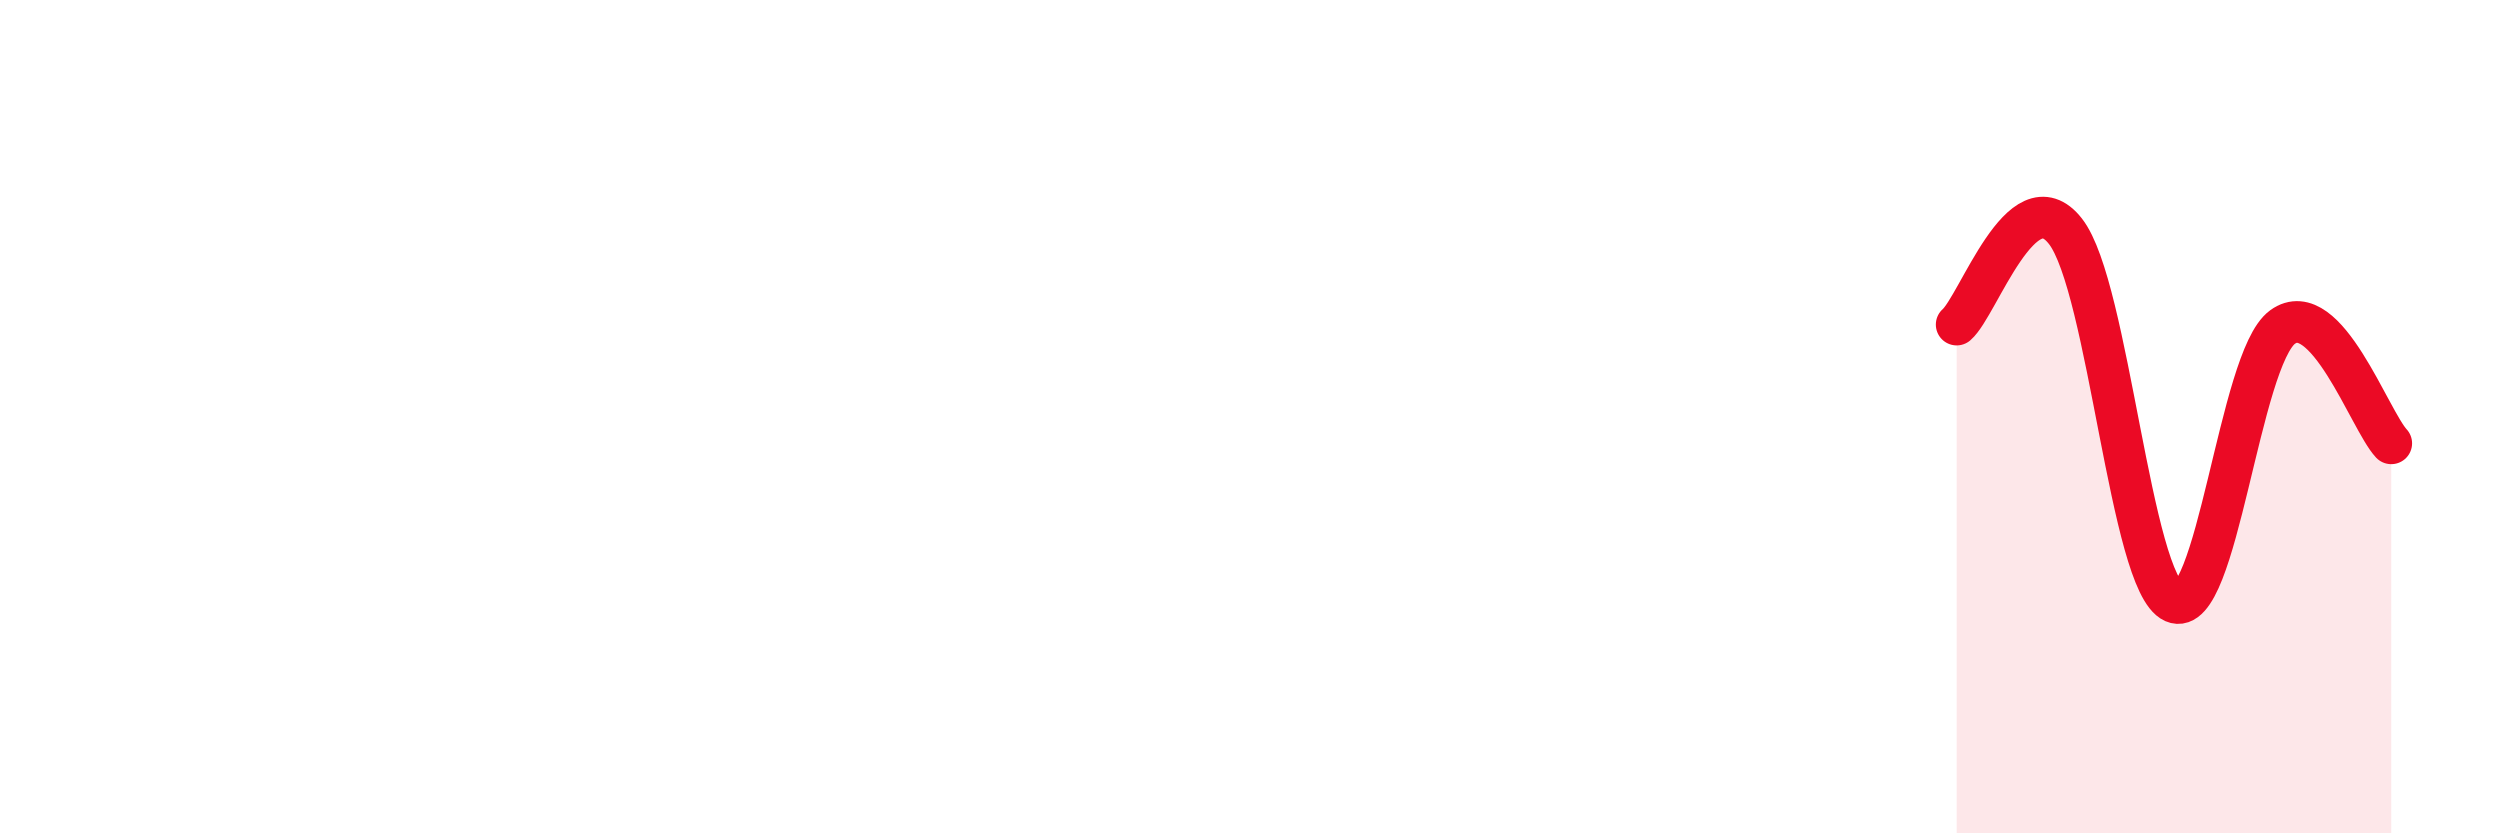
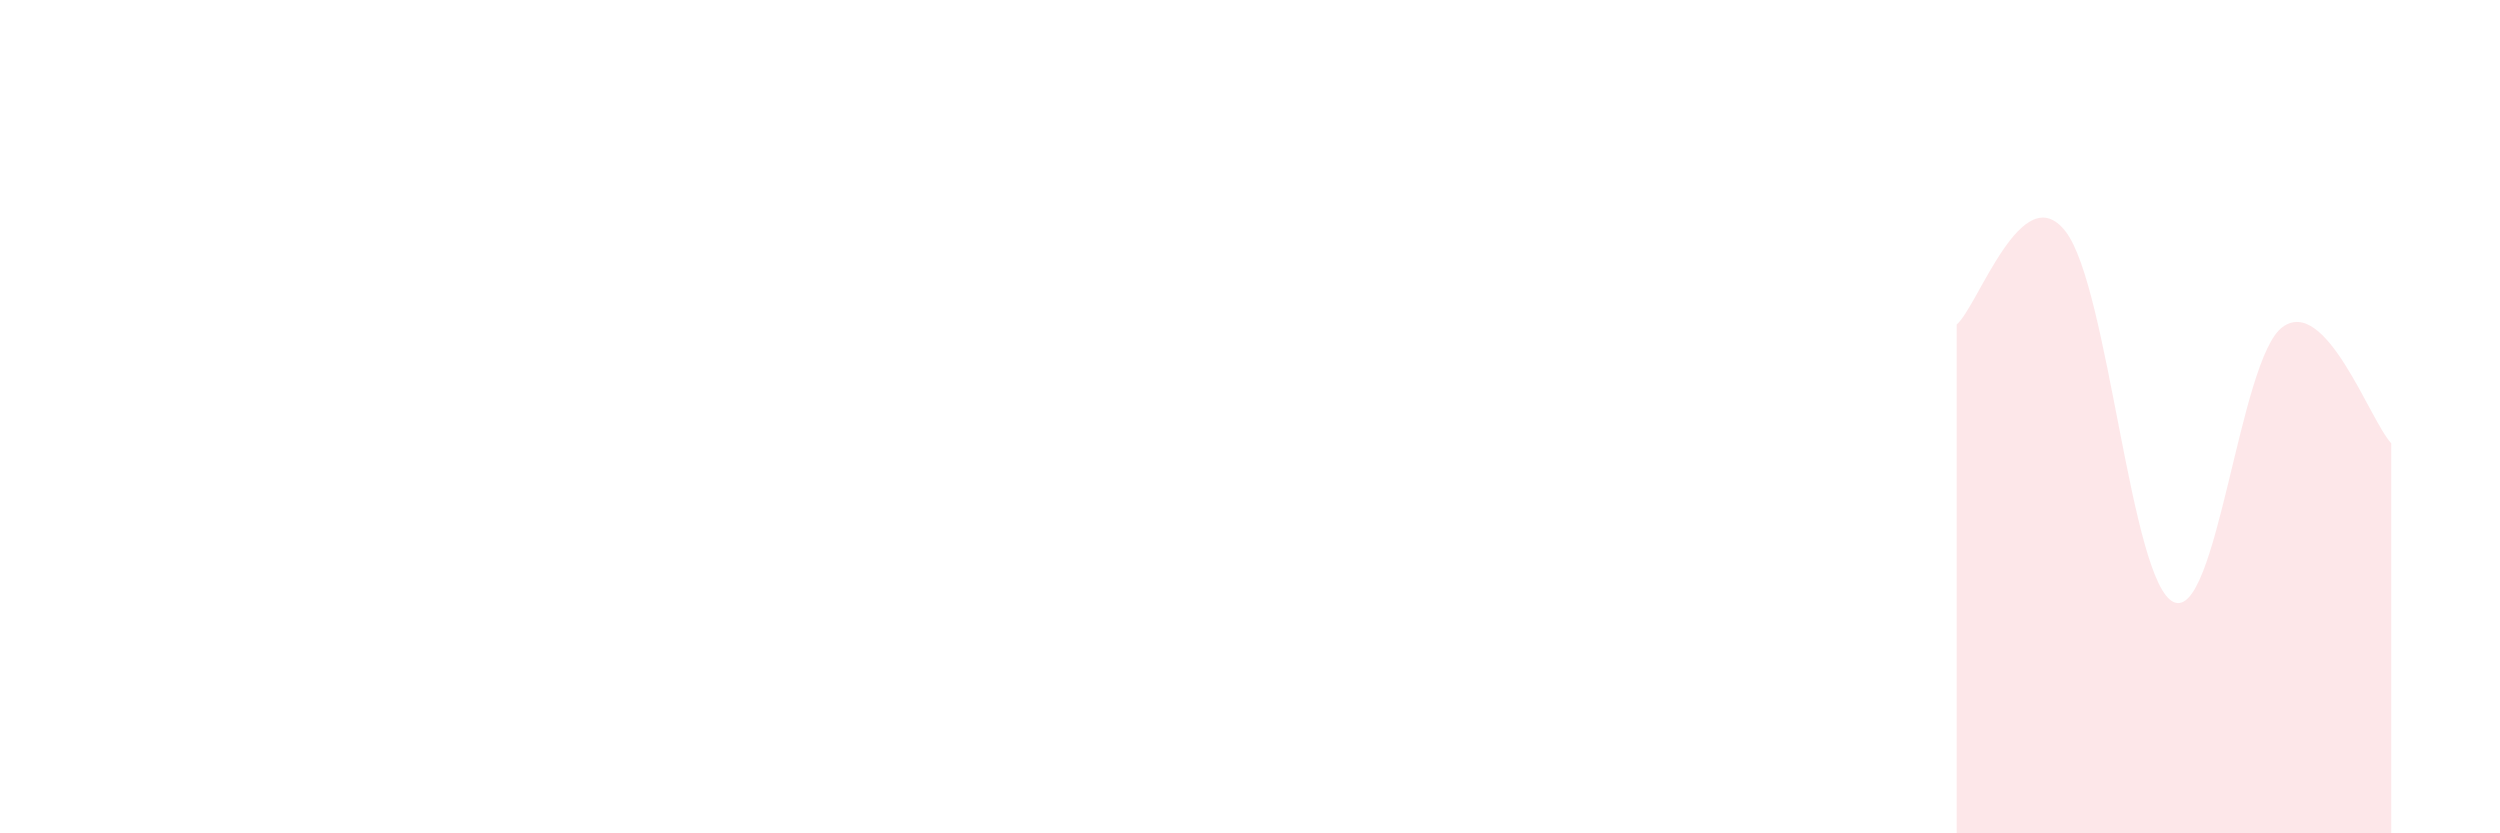
<svg xmlns="http://www.w3.org/2000/svg" width="60" height="20" viewBox="0 0 60 20">
  <path d="M 46.96,7.79 C 47.48,7.34 48.53,4.22 49.57,5.55 C 50.61,6.88 51.13,13.99 52.17,14.45 C 53.21,14.91 53.74,8.61 54.78,7.85 C 55.82,7.09 56.87,10.08 57.39,10.64L57.39 20L46.96 20Z" fill="#EB0A25" opacity="0.1" stroke-linecap="round" stroke-linejoin="round" />
-   <path d="M 46.96,7.79 C 47.48,7.34 48.53,4.22 49.57,5.55 C 50.61,6.88 51.13,13.99 52.17,14.45 C 53.21,14.91 53.74,8.61 54.78,7.85 C 55.82,7.09 56.87,10.08 57.39,10.64" stroke="#EB0A25" stroke-width="1" fill="none" stroke-linecap="round" stroke-linejoin="round" />
</svg>